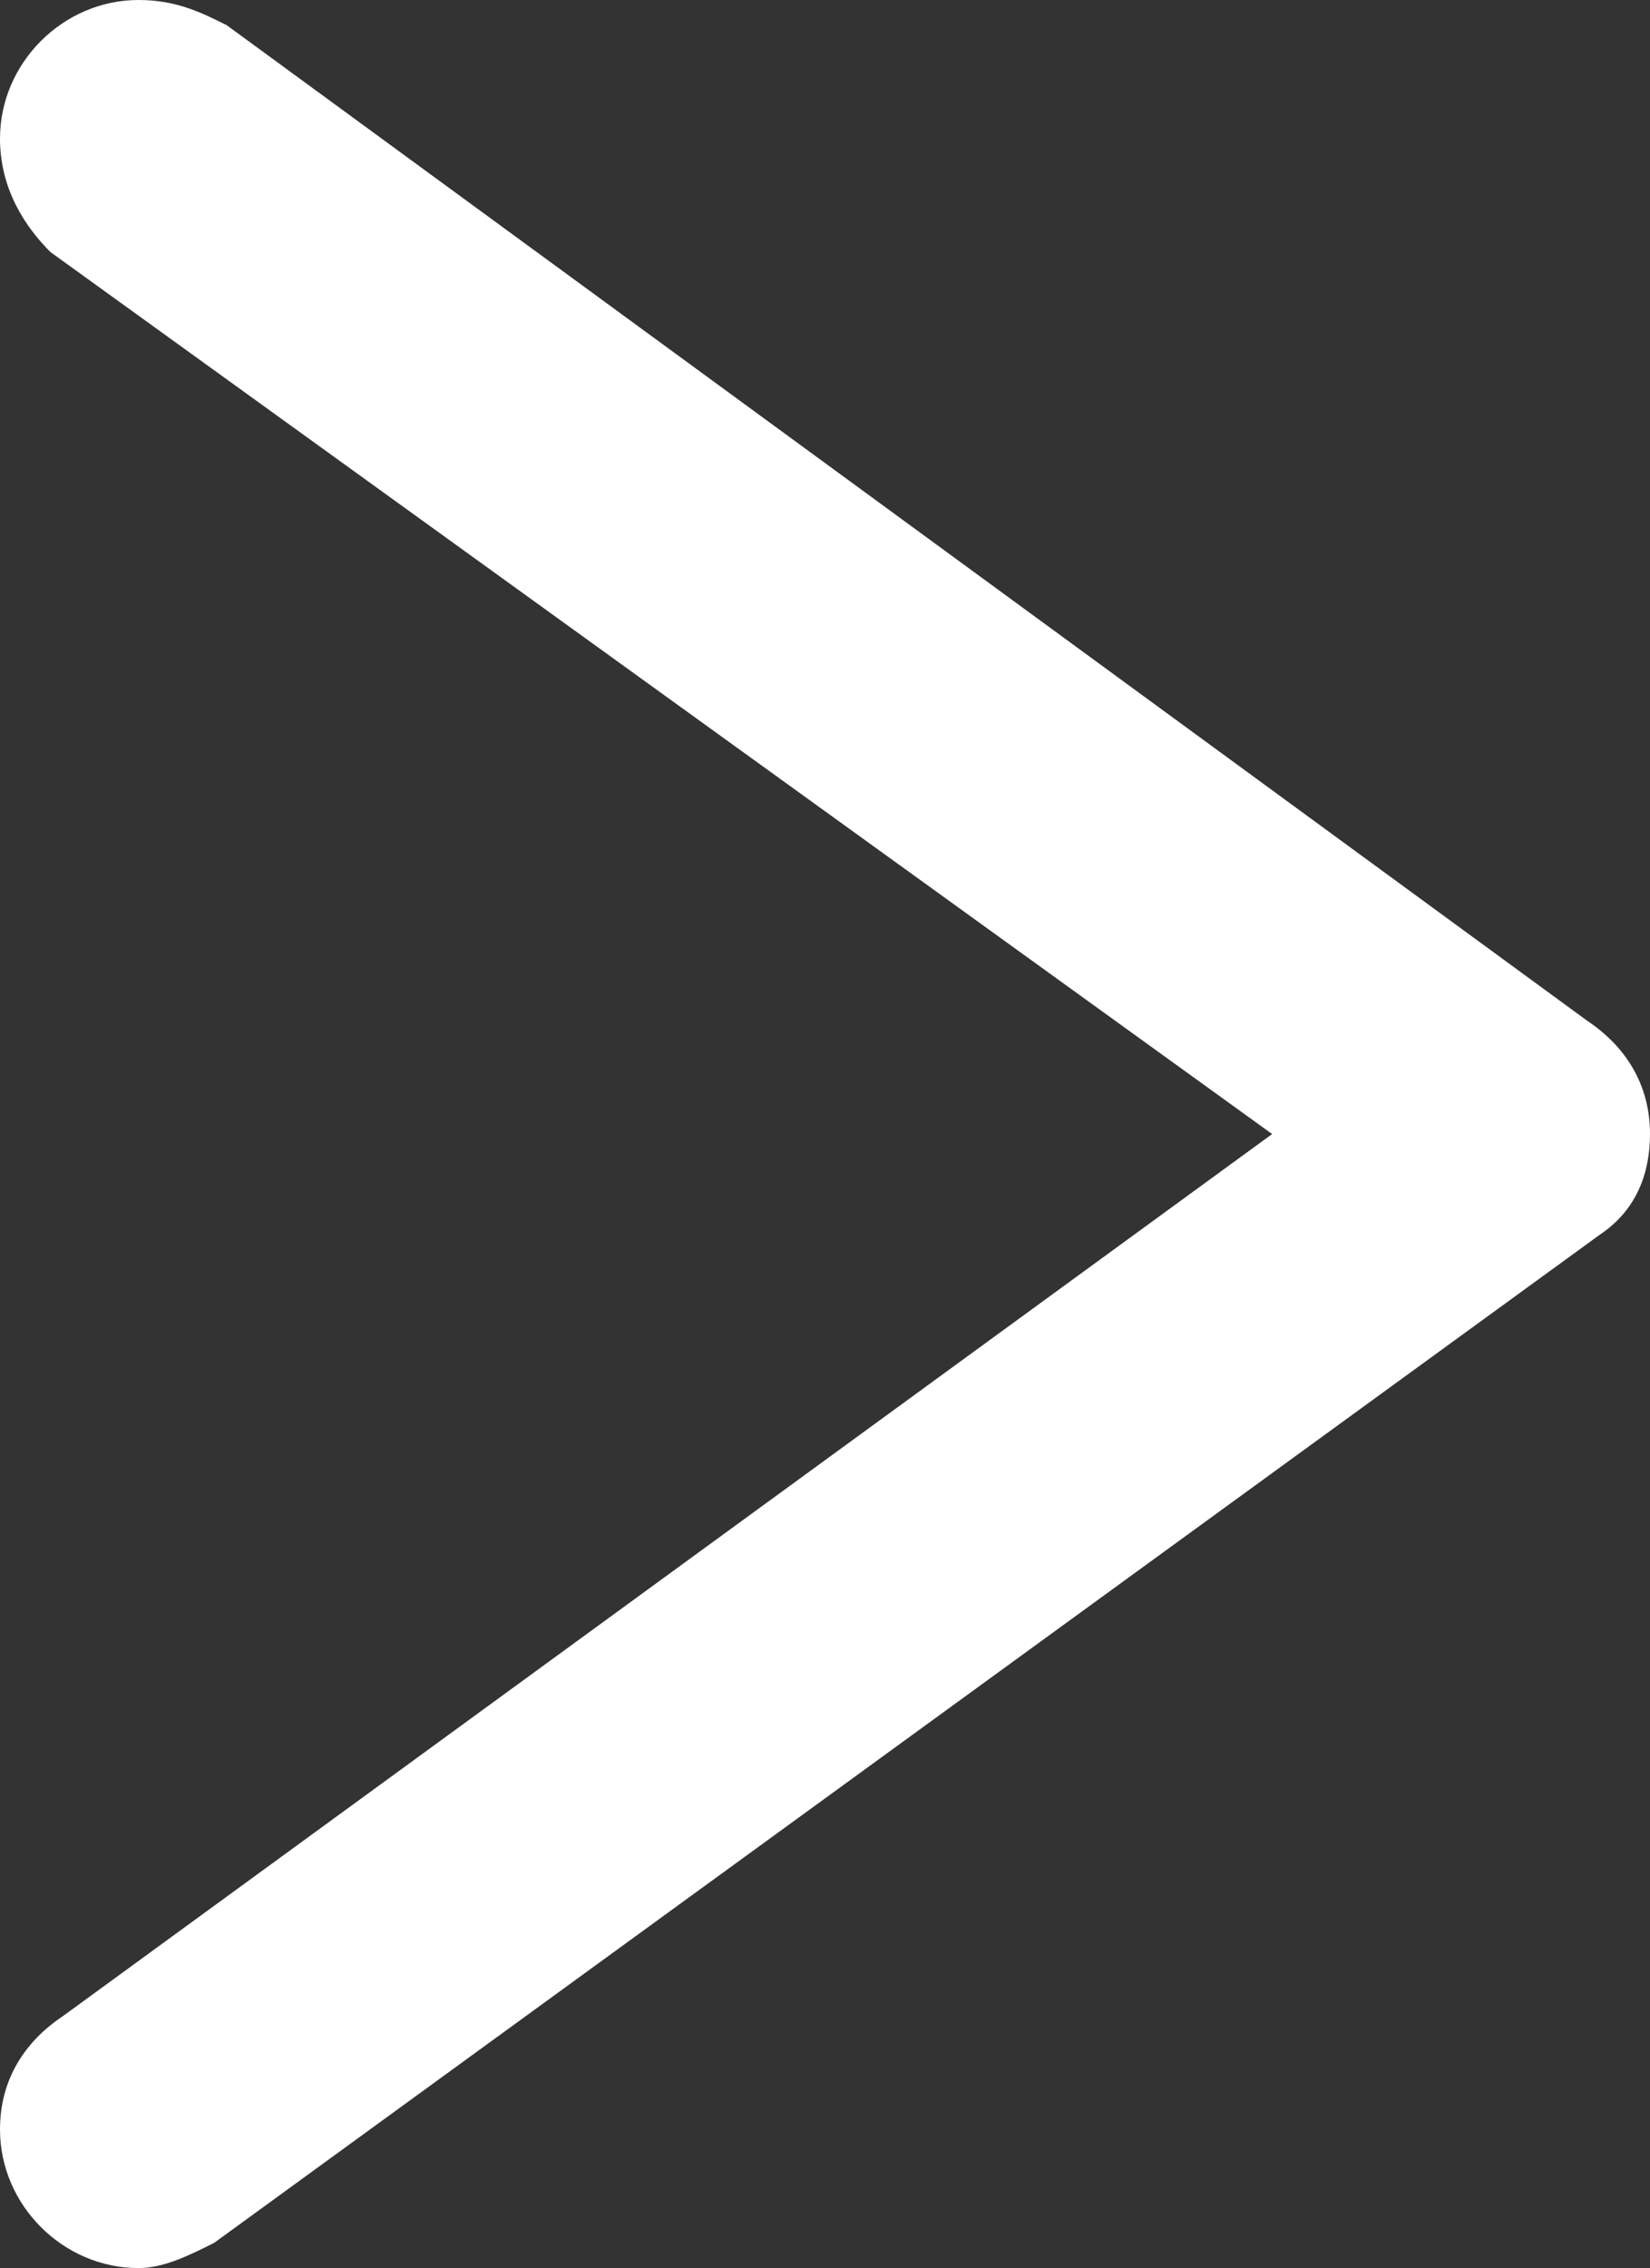
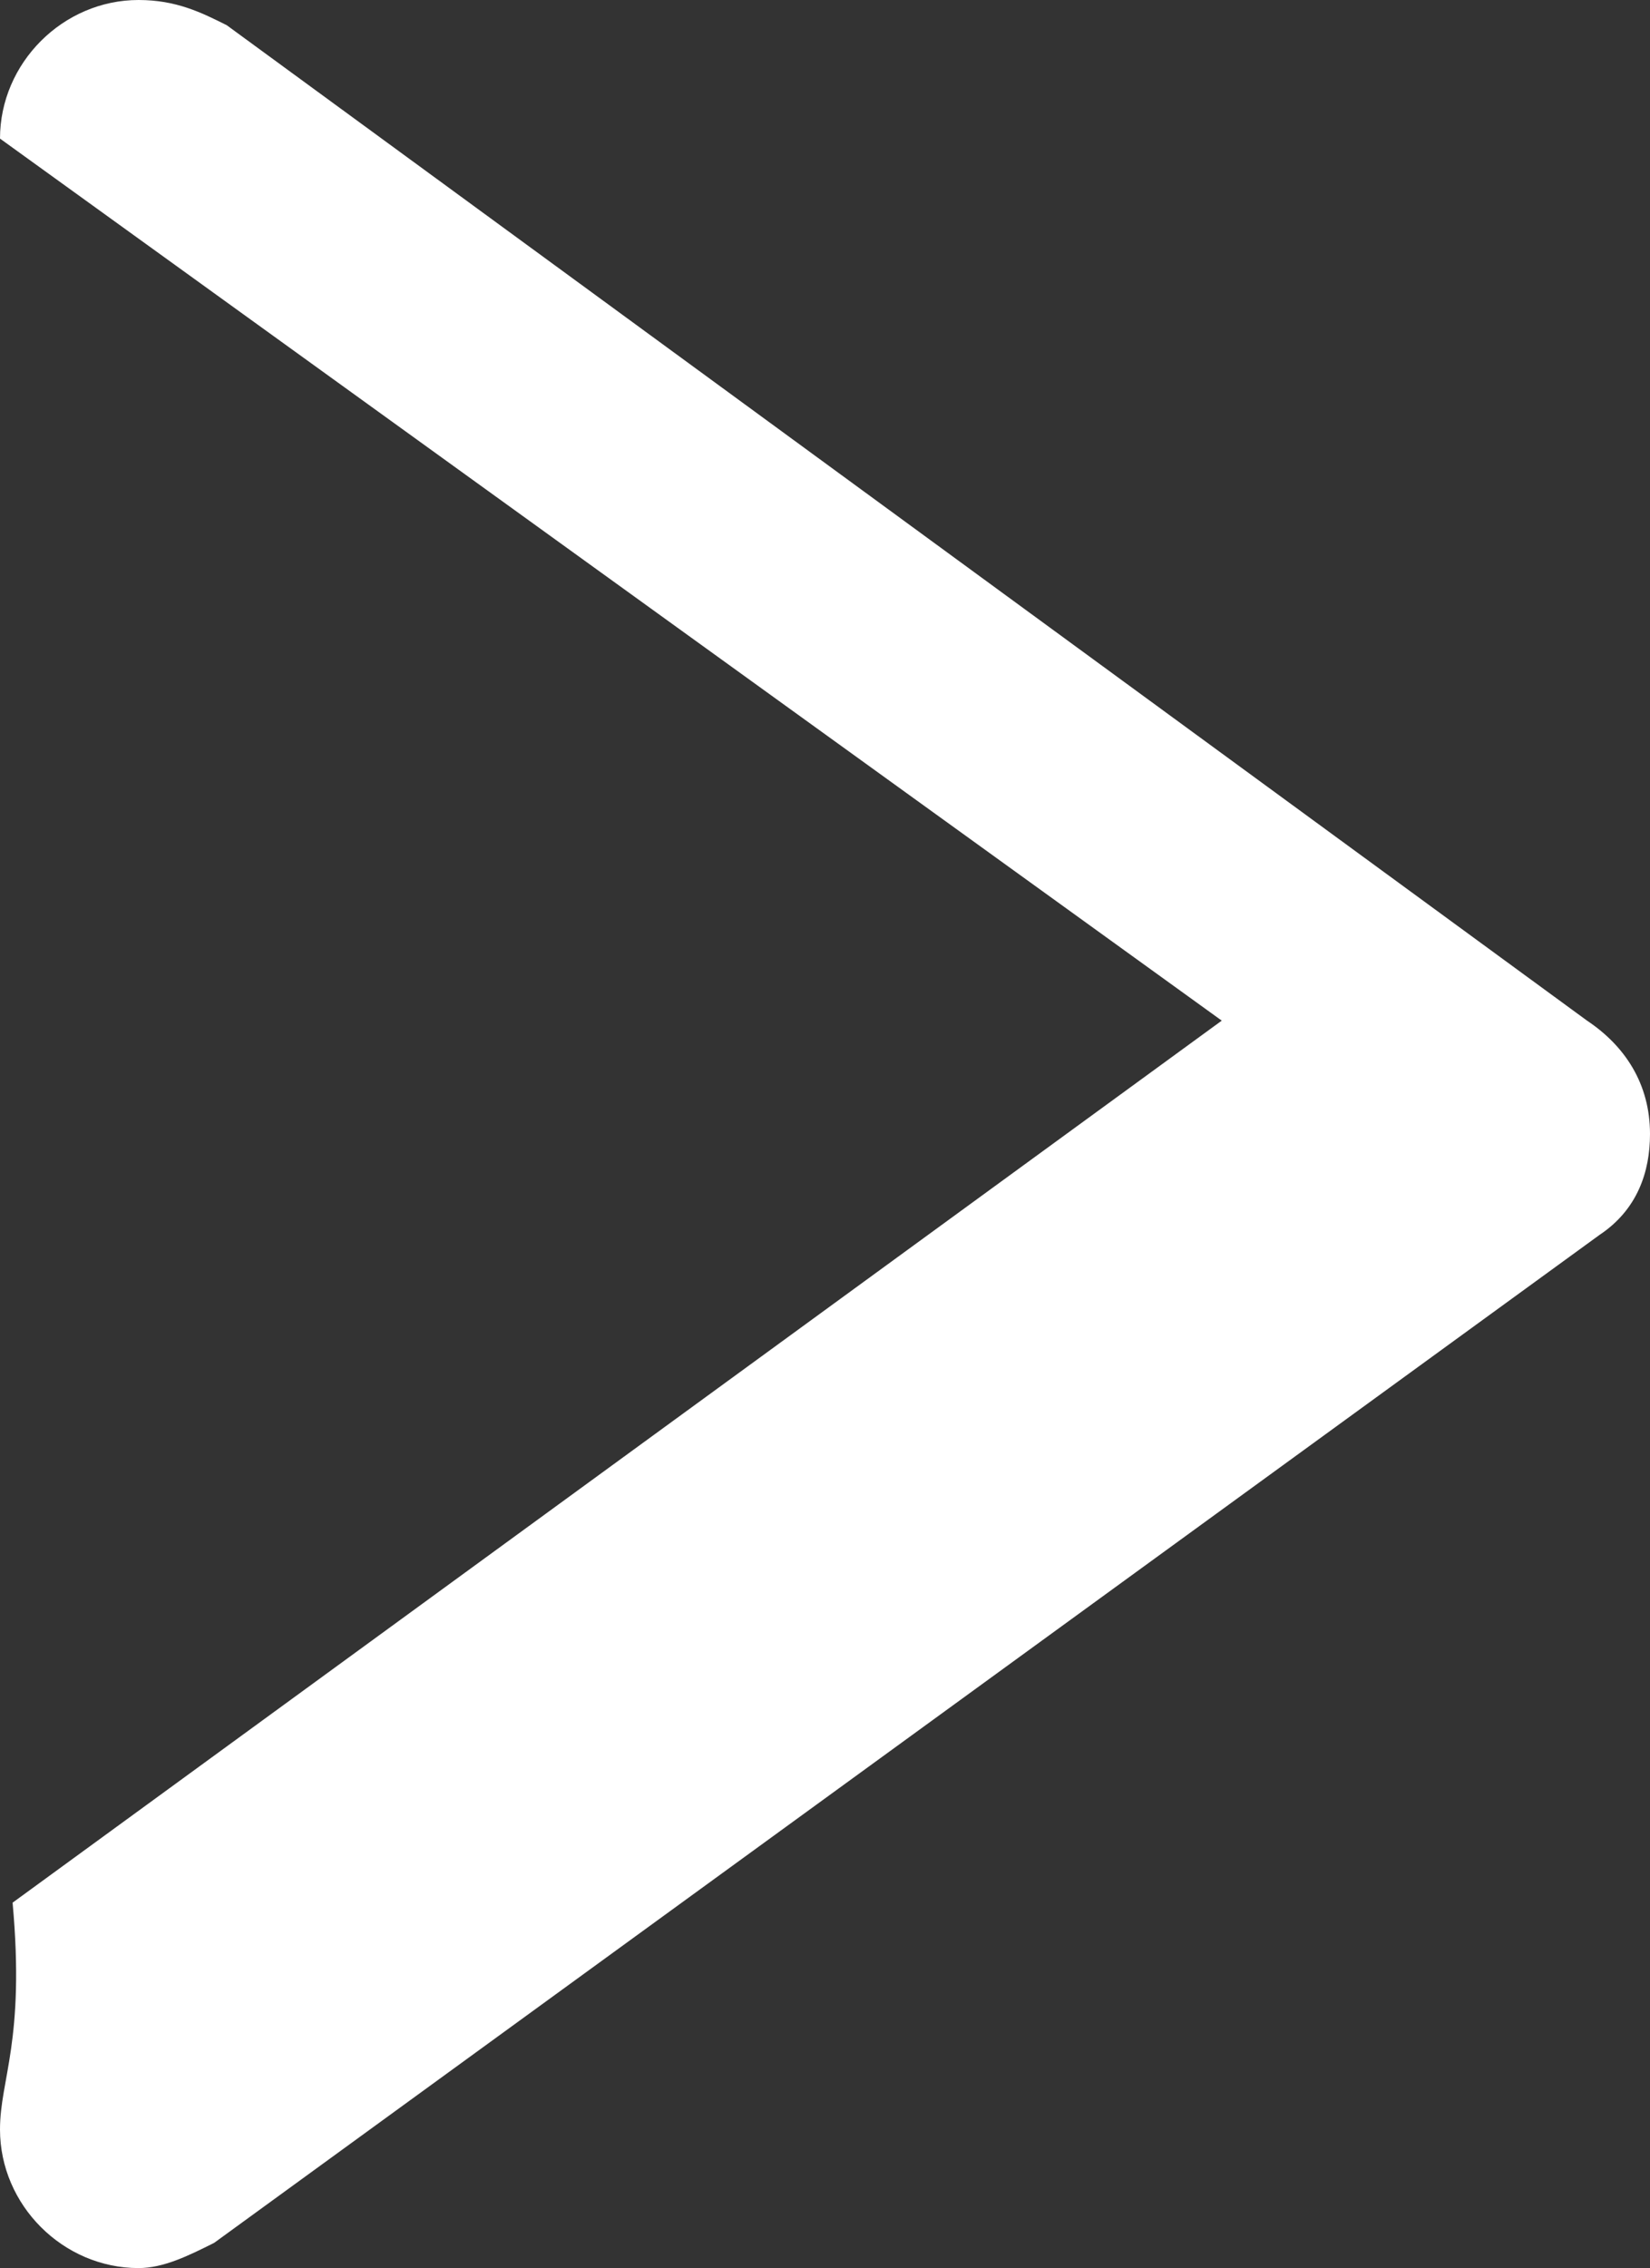
<svg xmlns="http://www.w3.org/2000/svg" version="1.1" id="Layer_1" x="0px" y="0px" viewBox="0 0 13.1 18" style="enable-background:new 0 0 13.1 18;" xml:space="preserve">
  <rect x="0" y="0" width="13.1" height="18" fill="#333333" stroke="none" />
  <style type="text/css">
	.st0{fill:#FFFFFF;}
</style>
-   <path class="st0" d="M13.1,9c0-0.4-0.2-0.7-0.5-0.9l0,0L1.8,0.2l0,0C1.6,0.1,1.4,0,1.1,0C0.5,0,0,0.5,0,1.1C0,1.5,0.2,1.8,0.4,2l0,0  l9.7,7l-9.6,7l0,0C0.2,16.2,0,16.5,0,16.9C0,17.5,0.5,18,1.1,18c0.2,0,0.4-0.1,0.6-0.2l0,0l11-8l0,0C13,9.6,13.1,9.3,13.1,9z" />
+   <path class="st0" d="M13.1,9c0-0.4-0.2-0.7-0.5-0.9l0,0L1.8,0.2l0,0C1.6,0.1,1.4,0,1.1,0C0.5,0,0,0.5,0,1.1l0,0  l9.7,7l-9.6,7l0,0C0.2,16.2,0,16.5,0,16.9C0,17.5,0.5,18,1.1,18c0.2,0,0.4-0.1,0.6-0.2l0,0l11-8l0,0C13,9.6,13.1,9.3,13.1,9z" />
</svg>